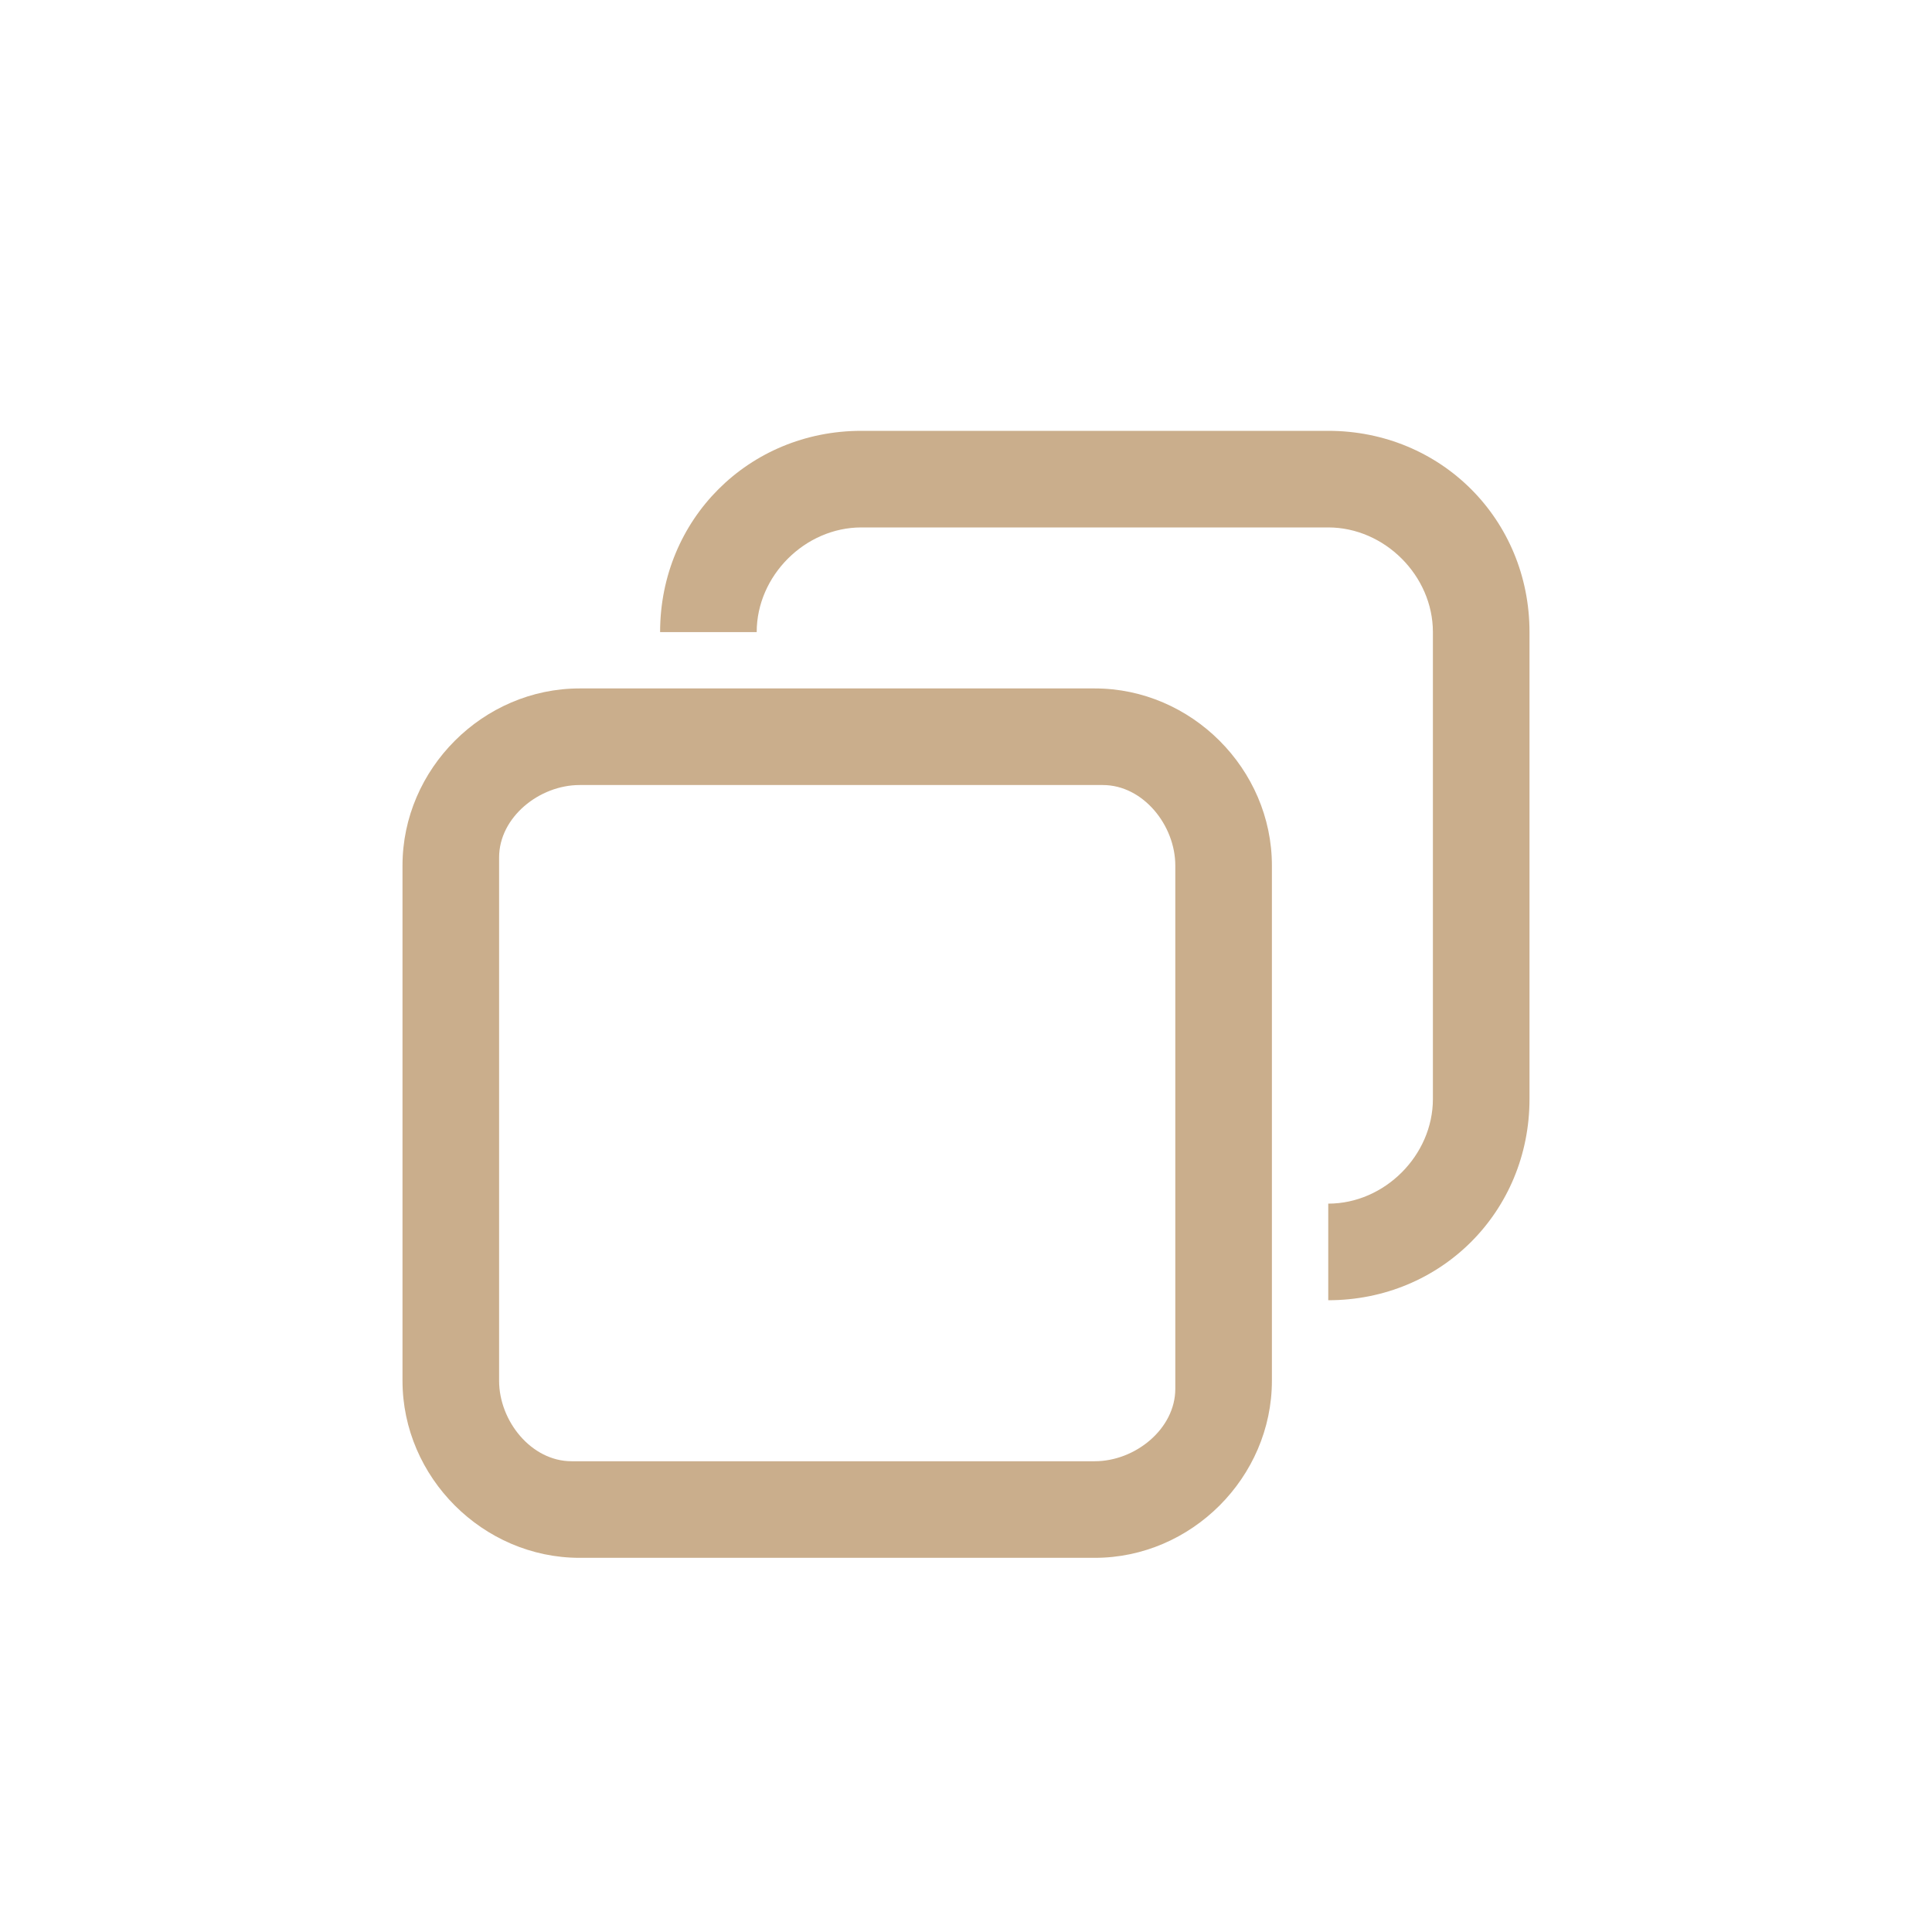
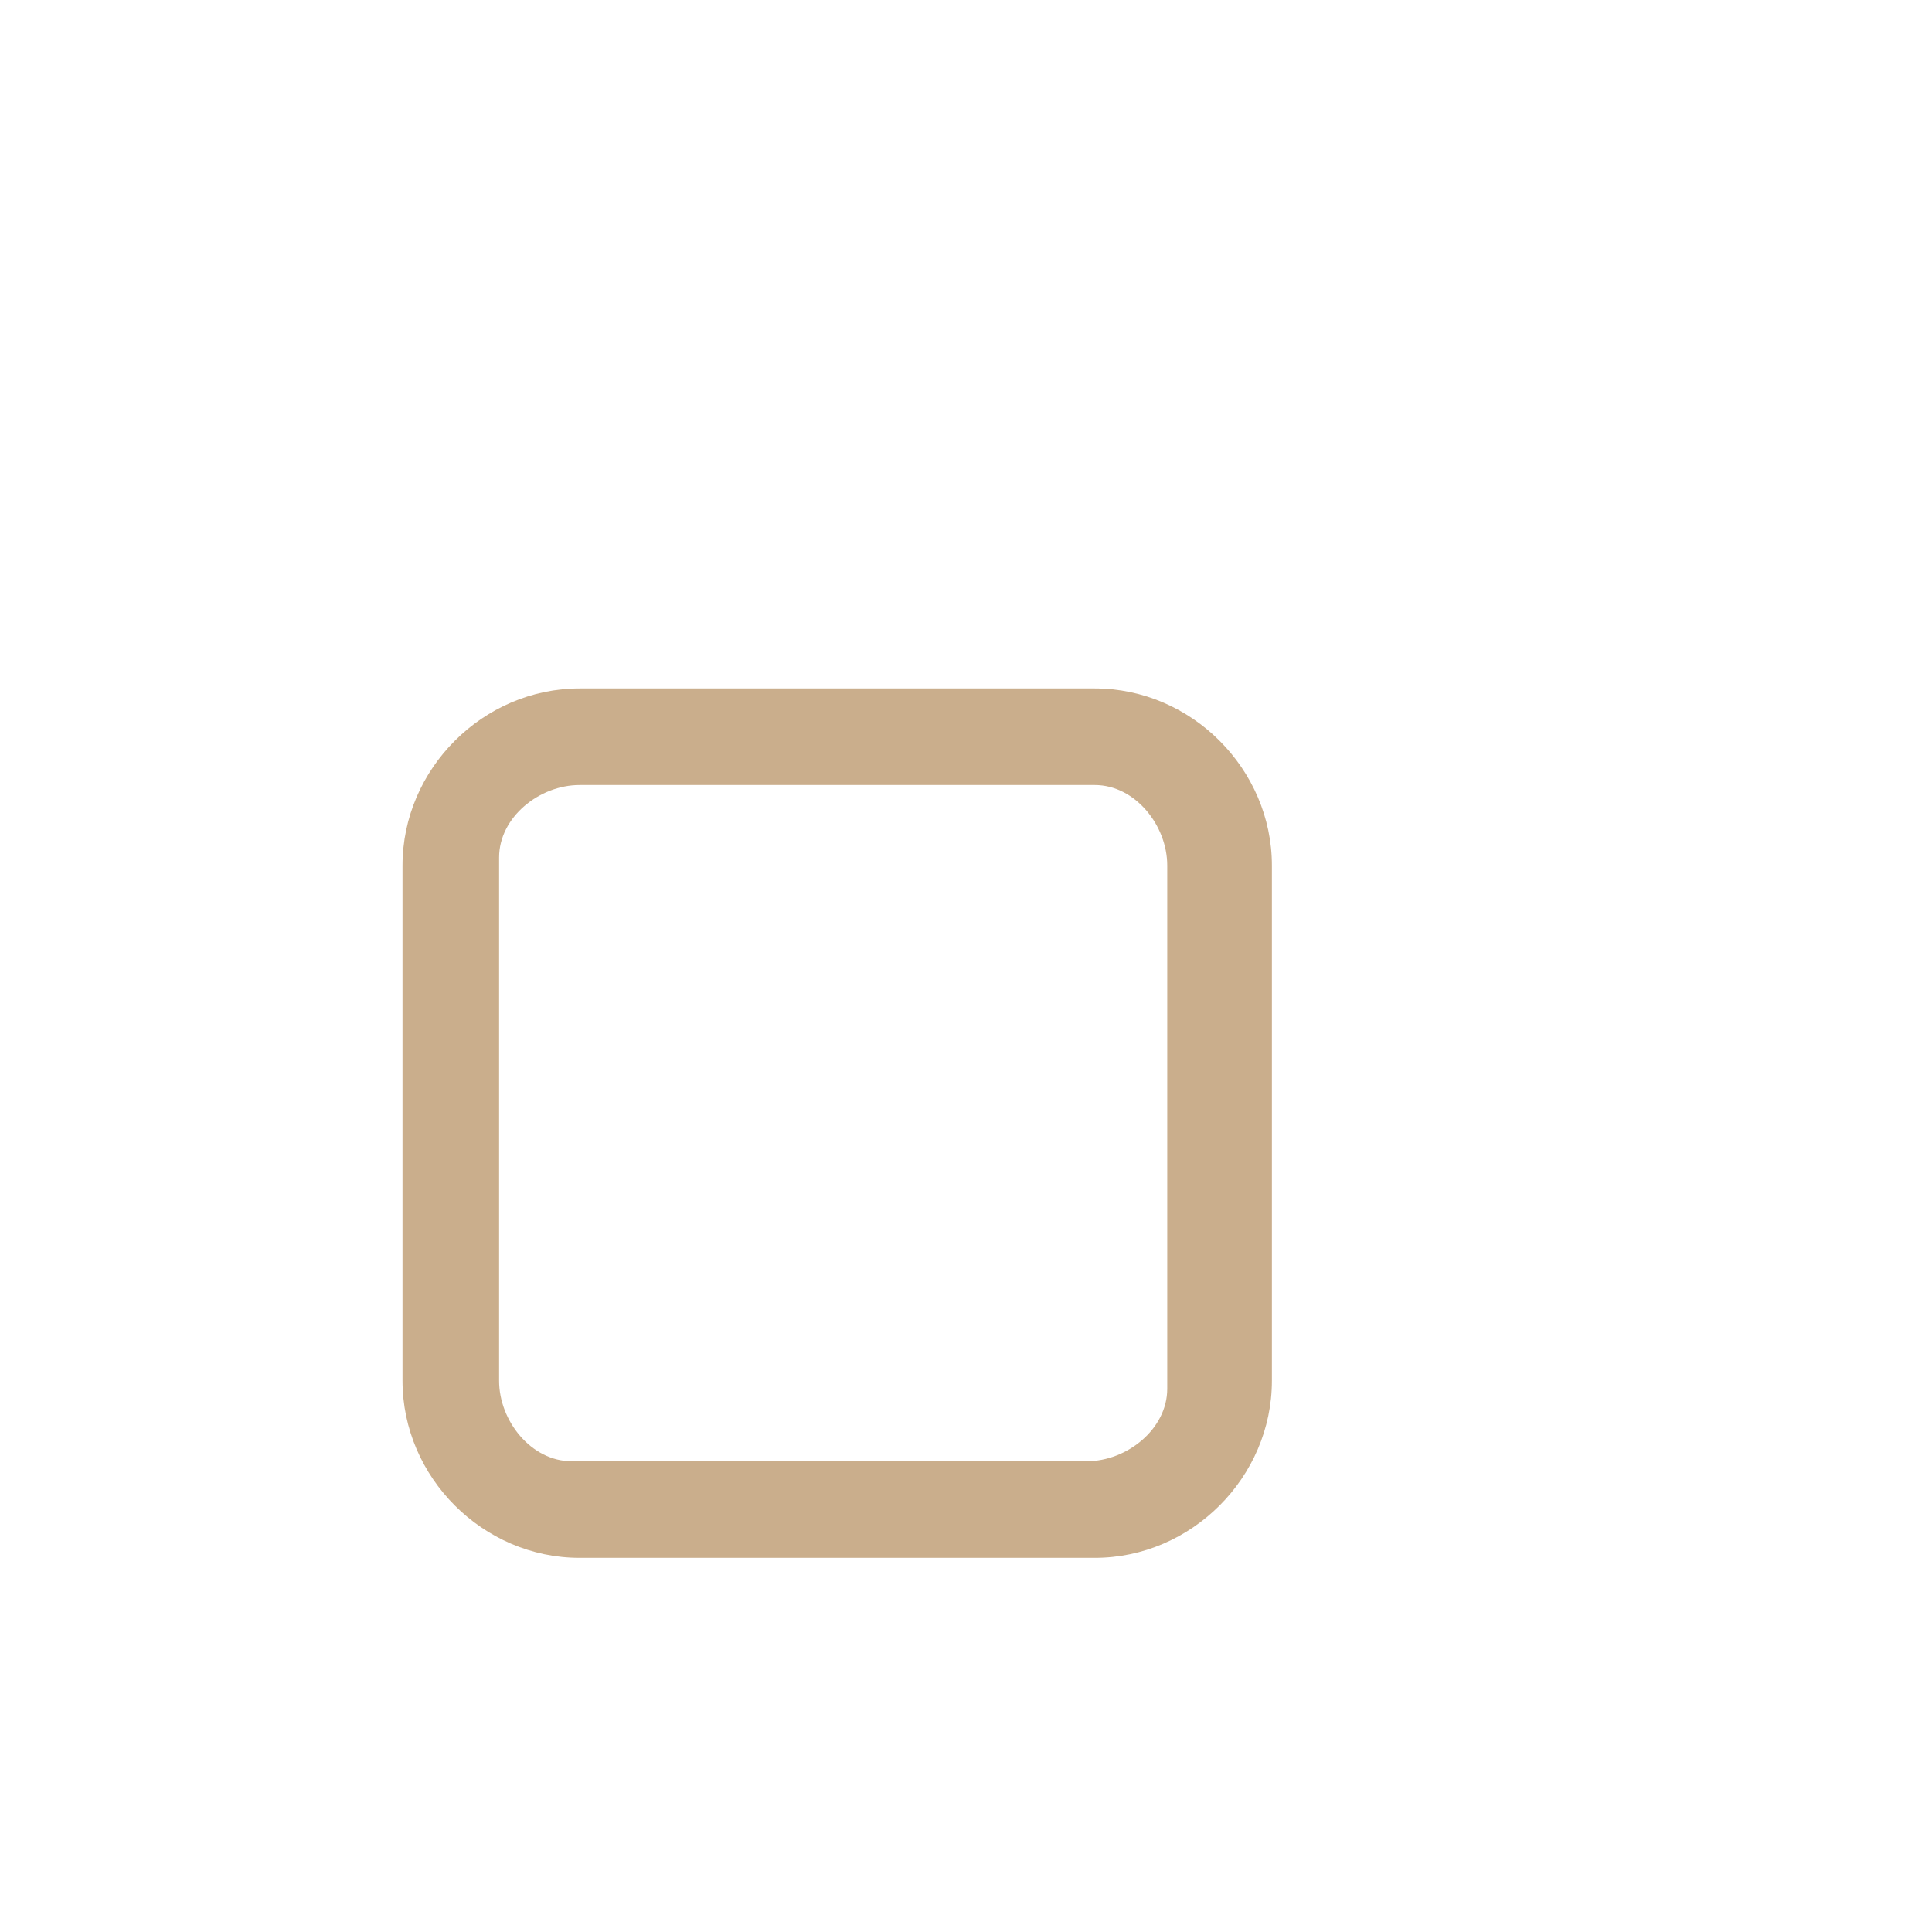
<svg xmlns="http://www.w3.org/2000/svg" xmlns:xlink="http://www.w3.org/1999/xlink" version="1.1" id="レイヤー_1" x="0px" y="0px" viewBox="0 0 24 24" style="enable-background:new 0 0 24 24;" xml:space="preserve">
  <style type="text/css">
	.st0{clip-path:url(#SVGID_00000107563179711060238170000009472450600491741836_);}
	.st1{fill:none;}
	.st2{clip-path:url(#SVGID_00000153693634804648359070000012225387382595631521_);}
	.st3{fill:#CAAE8C;}
</style>
  <g>
    <defs>
      <rect id="SVGID_1_" y="0" width="24" height="24" />
    </defs>
    <clipPath id="SVGID_00000179614205737790640420000016539544822633409412_">
      <use xlink:href="#SVGID_1_" style="overflow:visible;" />
    </clipPath>
    <g id="アートボード_2" style="clip-path:url(#SVGID_00000179614205737790640420000016539544822633409412_);">
      <rect id="長方形_22" y="0" class="st1" width="24" height="24" />
      <g id="グループ_2620" transform="translate(-423 -167)">
-         <rect id="長方形_2008" x="423" y="167" class="st1" width="24" height="24" />
        <g id="グループ_2619" transform="translate(428 172.352)">
          <g id="グループ_20">
            <g>
              <defs>
                <rect id="SVGID_00000175290320822344733960000005539361317841345982_" y="0" width="14" height="14" />
              </defs>
              <clipPath id="SVGID_00000039122218944316976290000005070927548524417418_">
                <use xlink:href="#SVGID_00000175290320822344733960000005539361317841345982_" style="overflow:visible;" />
              </clipPath>
              <g id="グループ_2618" style="clip-path:url(#SVGID_00000039122218944316976290000005070927548524417418_);">
-                 <path id="パス_1676" class="st3" d="M8.6,14H2.2C1,14,0,13,0,11.8V5.4c0-1.2,1-2.2,2.2-2.2h6.4c1.2,0,2.2,1,2.2,2.2v6.4         C10.8,13,9.8,14,8.6,14 M2.2,4.4c-0.5,0-1,0.4-1,0.9c0,0,0,0.1,0,0.1v6.4c0,0.5,0.4,1,0.9,1c0,0,0.1,0,0.1,0h6.4         c0.5,0,1-0.4,1-0.9c0,0,0-0.1,0-0.1V5.4c0-0.5-0.4-1-0.9-1c0,0-0.1,0-0.1,0H2.2z" />
-                 <path id="パス_1677" class="st3" d="M11.5,10.8V9.6c0.7,0,1.3-0.6,1.3-1.3V2.5c0-0.7-0.6-1.3-1.3-1.3H5.7         C5,1.2,4.4,1.8,4.4,2.5H3.2C3.2,1.1,4.3,0,5.7,0c0,0,0,0,0,0h5.8C12.9,0,14,1.1,14,2.5c0,0,0,0,0,0v5.8         C14,9.7,12.9,10.8,11.5,10.8C11.5,10.8,11.5,10.8,11.5,10.8" />
+                 <path id="パス_1676" class="st3" d="M8.6,14H2.2C1,14,0,13,0,11.8V5.4c0-1.2,1-2.2,2.2-2.2h6.4c1.2,0,2.2,1,2.2,2.2v6.4         C10.8,13,9.8,14,8.6,14 M2.2,4.4c-0.5,0-1,0.4-1,0.9c0,0,0,0.1,0,0.1v6.4c0,0.5,0.4,1,0.9,1h6.4         c0.5,0,1-0.4,1-0.9c0,0,0-0.1,0-0.1V5.4c0-0.5-0.4-1-0.9-1c0,0-0.1,0-0.1,0H2.2z" />
              </g>
            </g>
          </g>
        </g>
      </g>
    </g>
  </g>
</svg>